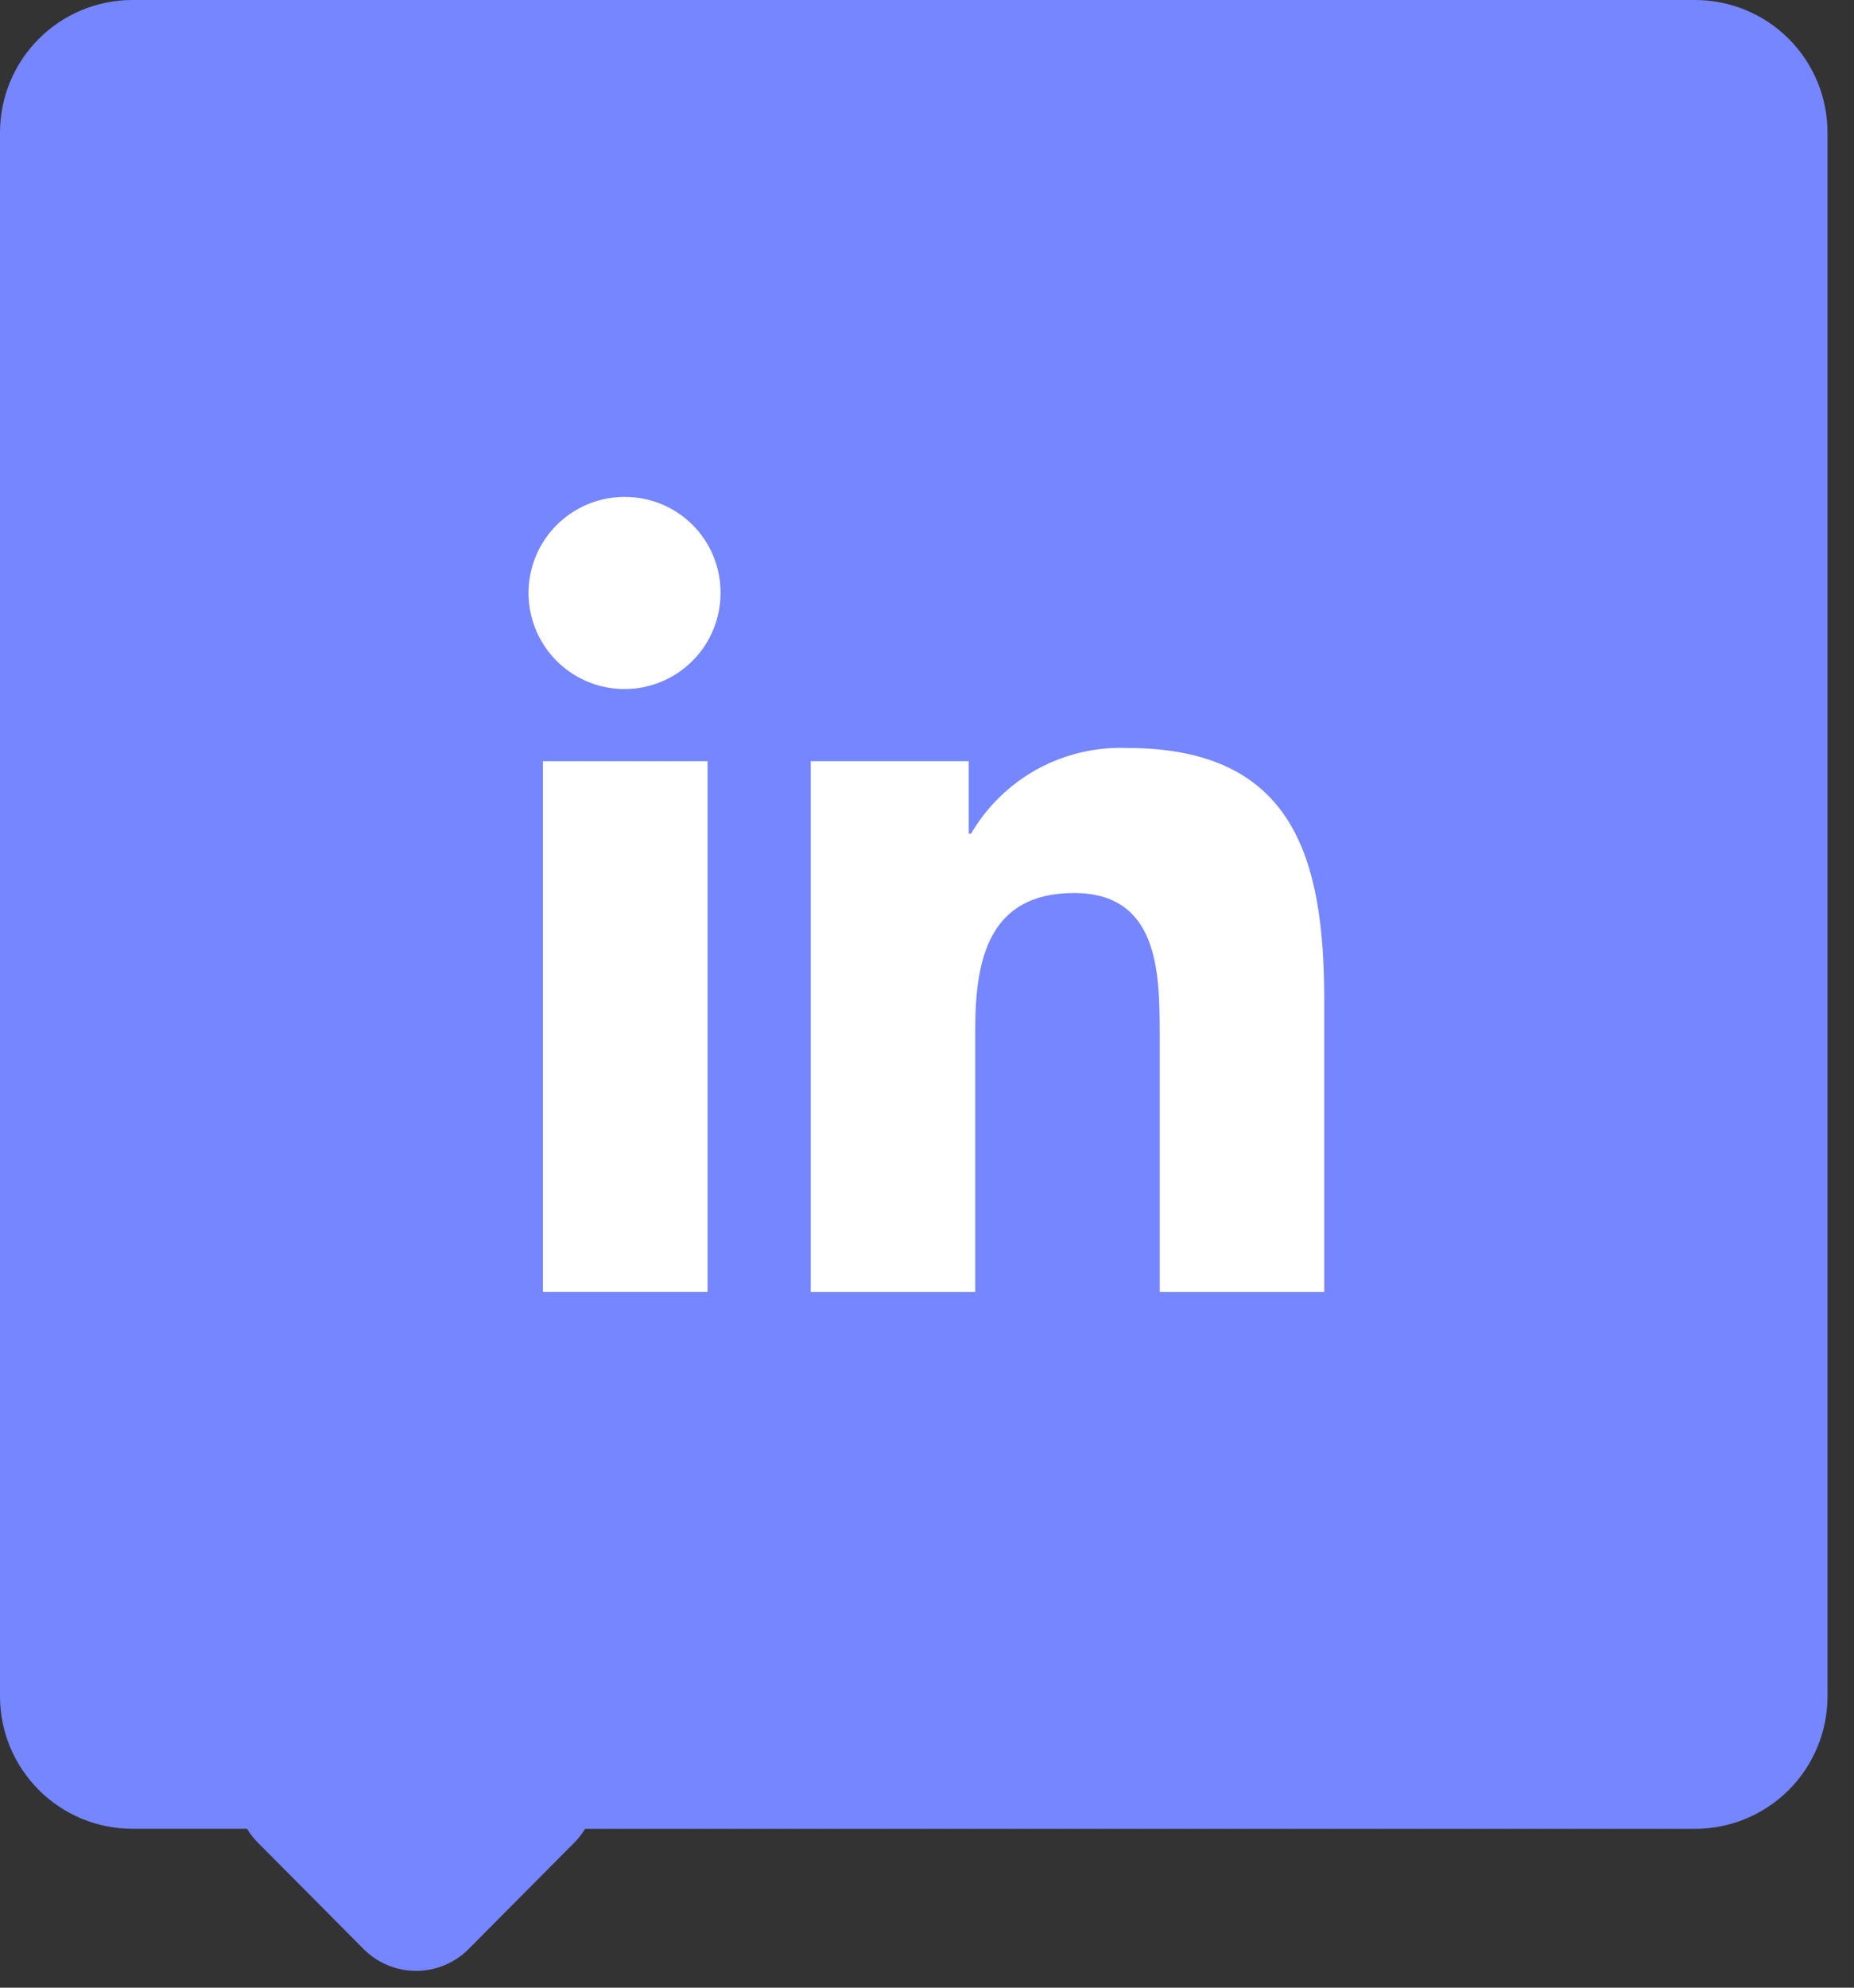
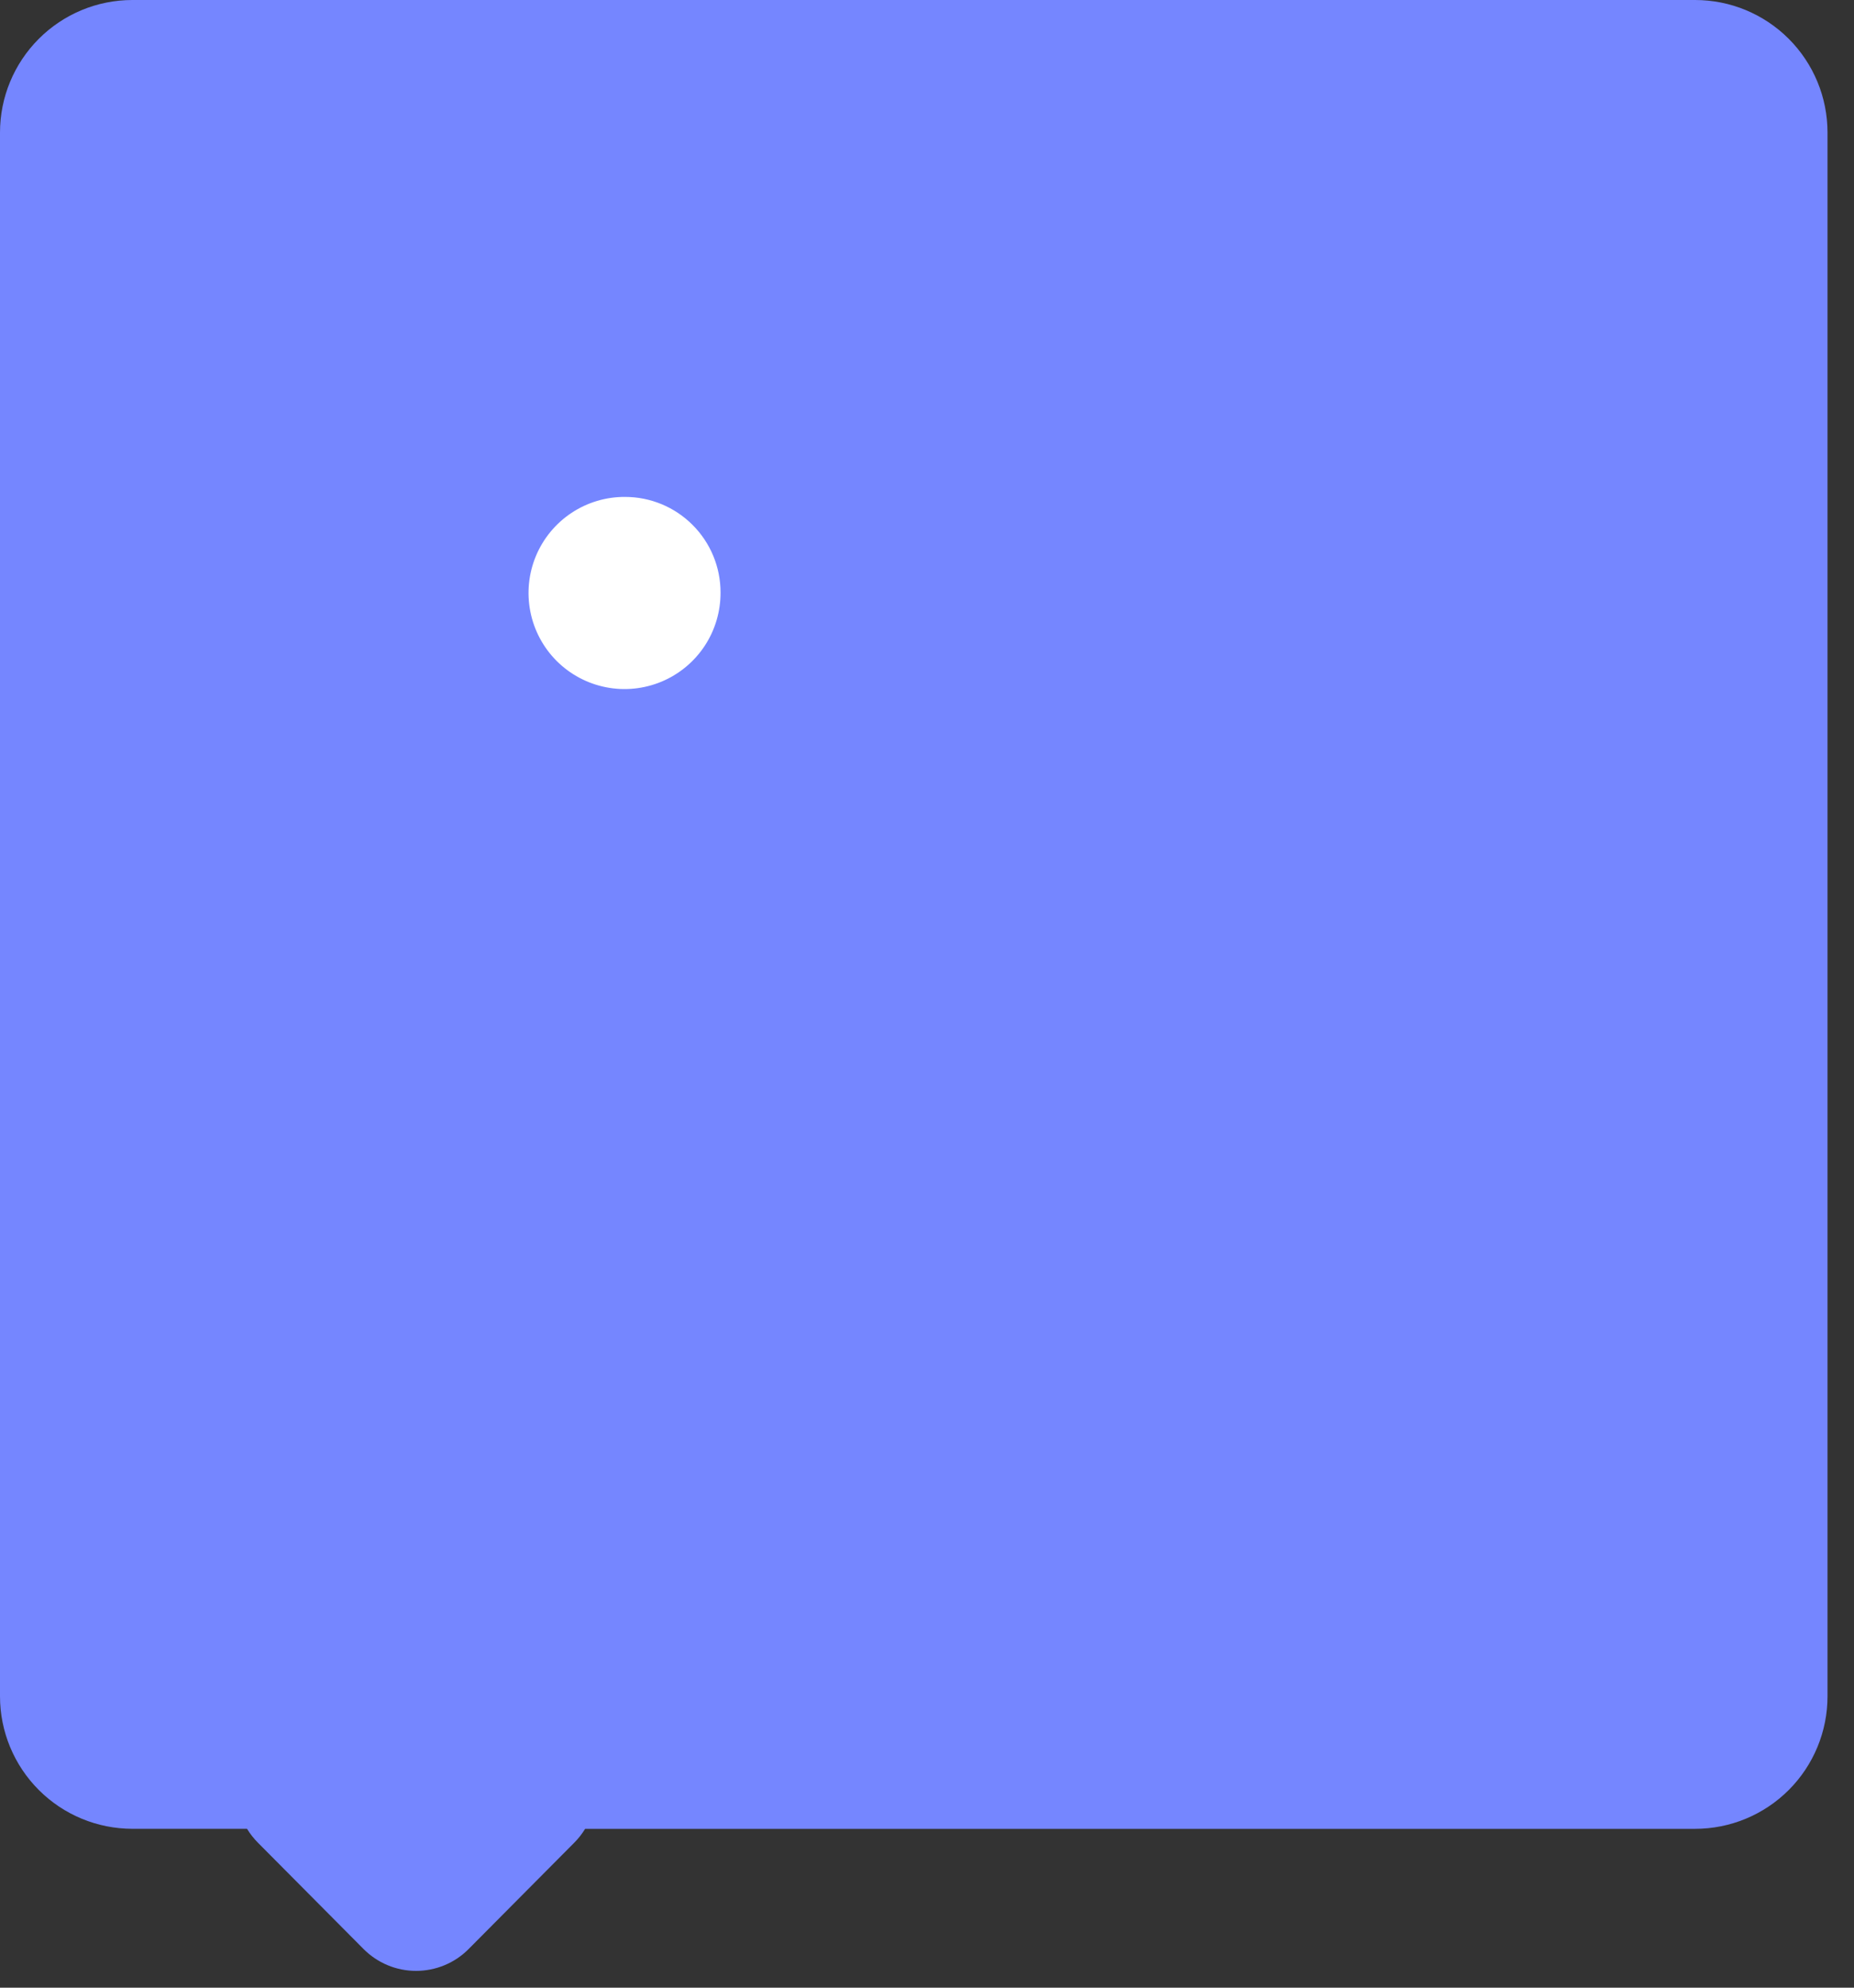
<svg xmlns="http://www.w3.org/2000/svg" width="56" height="60" viewBox="0 0 56 60" fill="none">
  <rect x="0" y="0" width="56" height="60" fill="#333333" stroke="none" />
  <path d="M10.976 58.828L7.789 55.622C7.664 55.496 7.554 55.356 7.461 55.204H4C2.939 55.204 1.922 54.783 1.172 54.032C0.422 53.282 0 52.265 0 51.204V4C0 2.939 0.422 1.922 1.172 1.172C1.922 0.421 2.939 0 4 0H51.2C52.261 0 53.278 0.421 54.029 1.172C54.779 1.922 55.2 2.939 55.2 4V51.205C55.2 52.266 54.779 53.283 54.029 54.033C53.278 54.784 52.261 55.205 51.2 55.205H17.674C17.581 55.357 17.471 55.497 17.346 55.623L14.159 58.829C13.951 59.04 13.703 59.207 13.429 59.321C13.156 59.435 12.862 59.493 12.566 59.493C12.27 59.493 11.977 59.434 11.705 59.32C11.432 59.206 11.184 59.038 10.976 58.828Z" fill="#7586FF" />
-   <path d="M39.993 39.001H39.999V30.201C39.999 25.895 39.072 22.578 34.038 22.578C33.093 22.543 32.156 22.765 31.327 23.22C30.498 23.676 29.808 24.348 29.331 25.165H29.261V22.977H24.488V39.001H29.458V31.066C29.458 28.977 29.858 26.957 32.441 26.957C34.99 26.957 35.028 29.341 35.028 31.2V39.001H39.993Z" fill="white" />
-   <path d="M16.399 22.977H21.372V39H16.399V22.977Z" fill="white" />
  <path d="M18.882 15C18.307 14.996 17.744 15.164 17.264 15.481C16.784 15.799 16.41 16.251 16.188 16.782C15.966 17.313 15.908 17.897 16.019 18.461C16.13 19.026 16.407 19.544 16.813 19.951C17.22 20.357 17.738 20.634 18.303 20.745C18.867 20.857 19.451 20.797 19.982 20.576C20.513 20.354 20.965 19.98 21.283 19.5C21.6 19.02 21.767 18.457 21.764 17.882C21.764 17.118 21.46 16.385 20.919 15.845C20.379 15.304 19.646 15 18.882 15Z" fill="white" />
</svg>